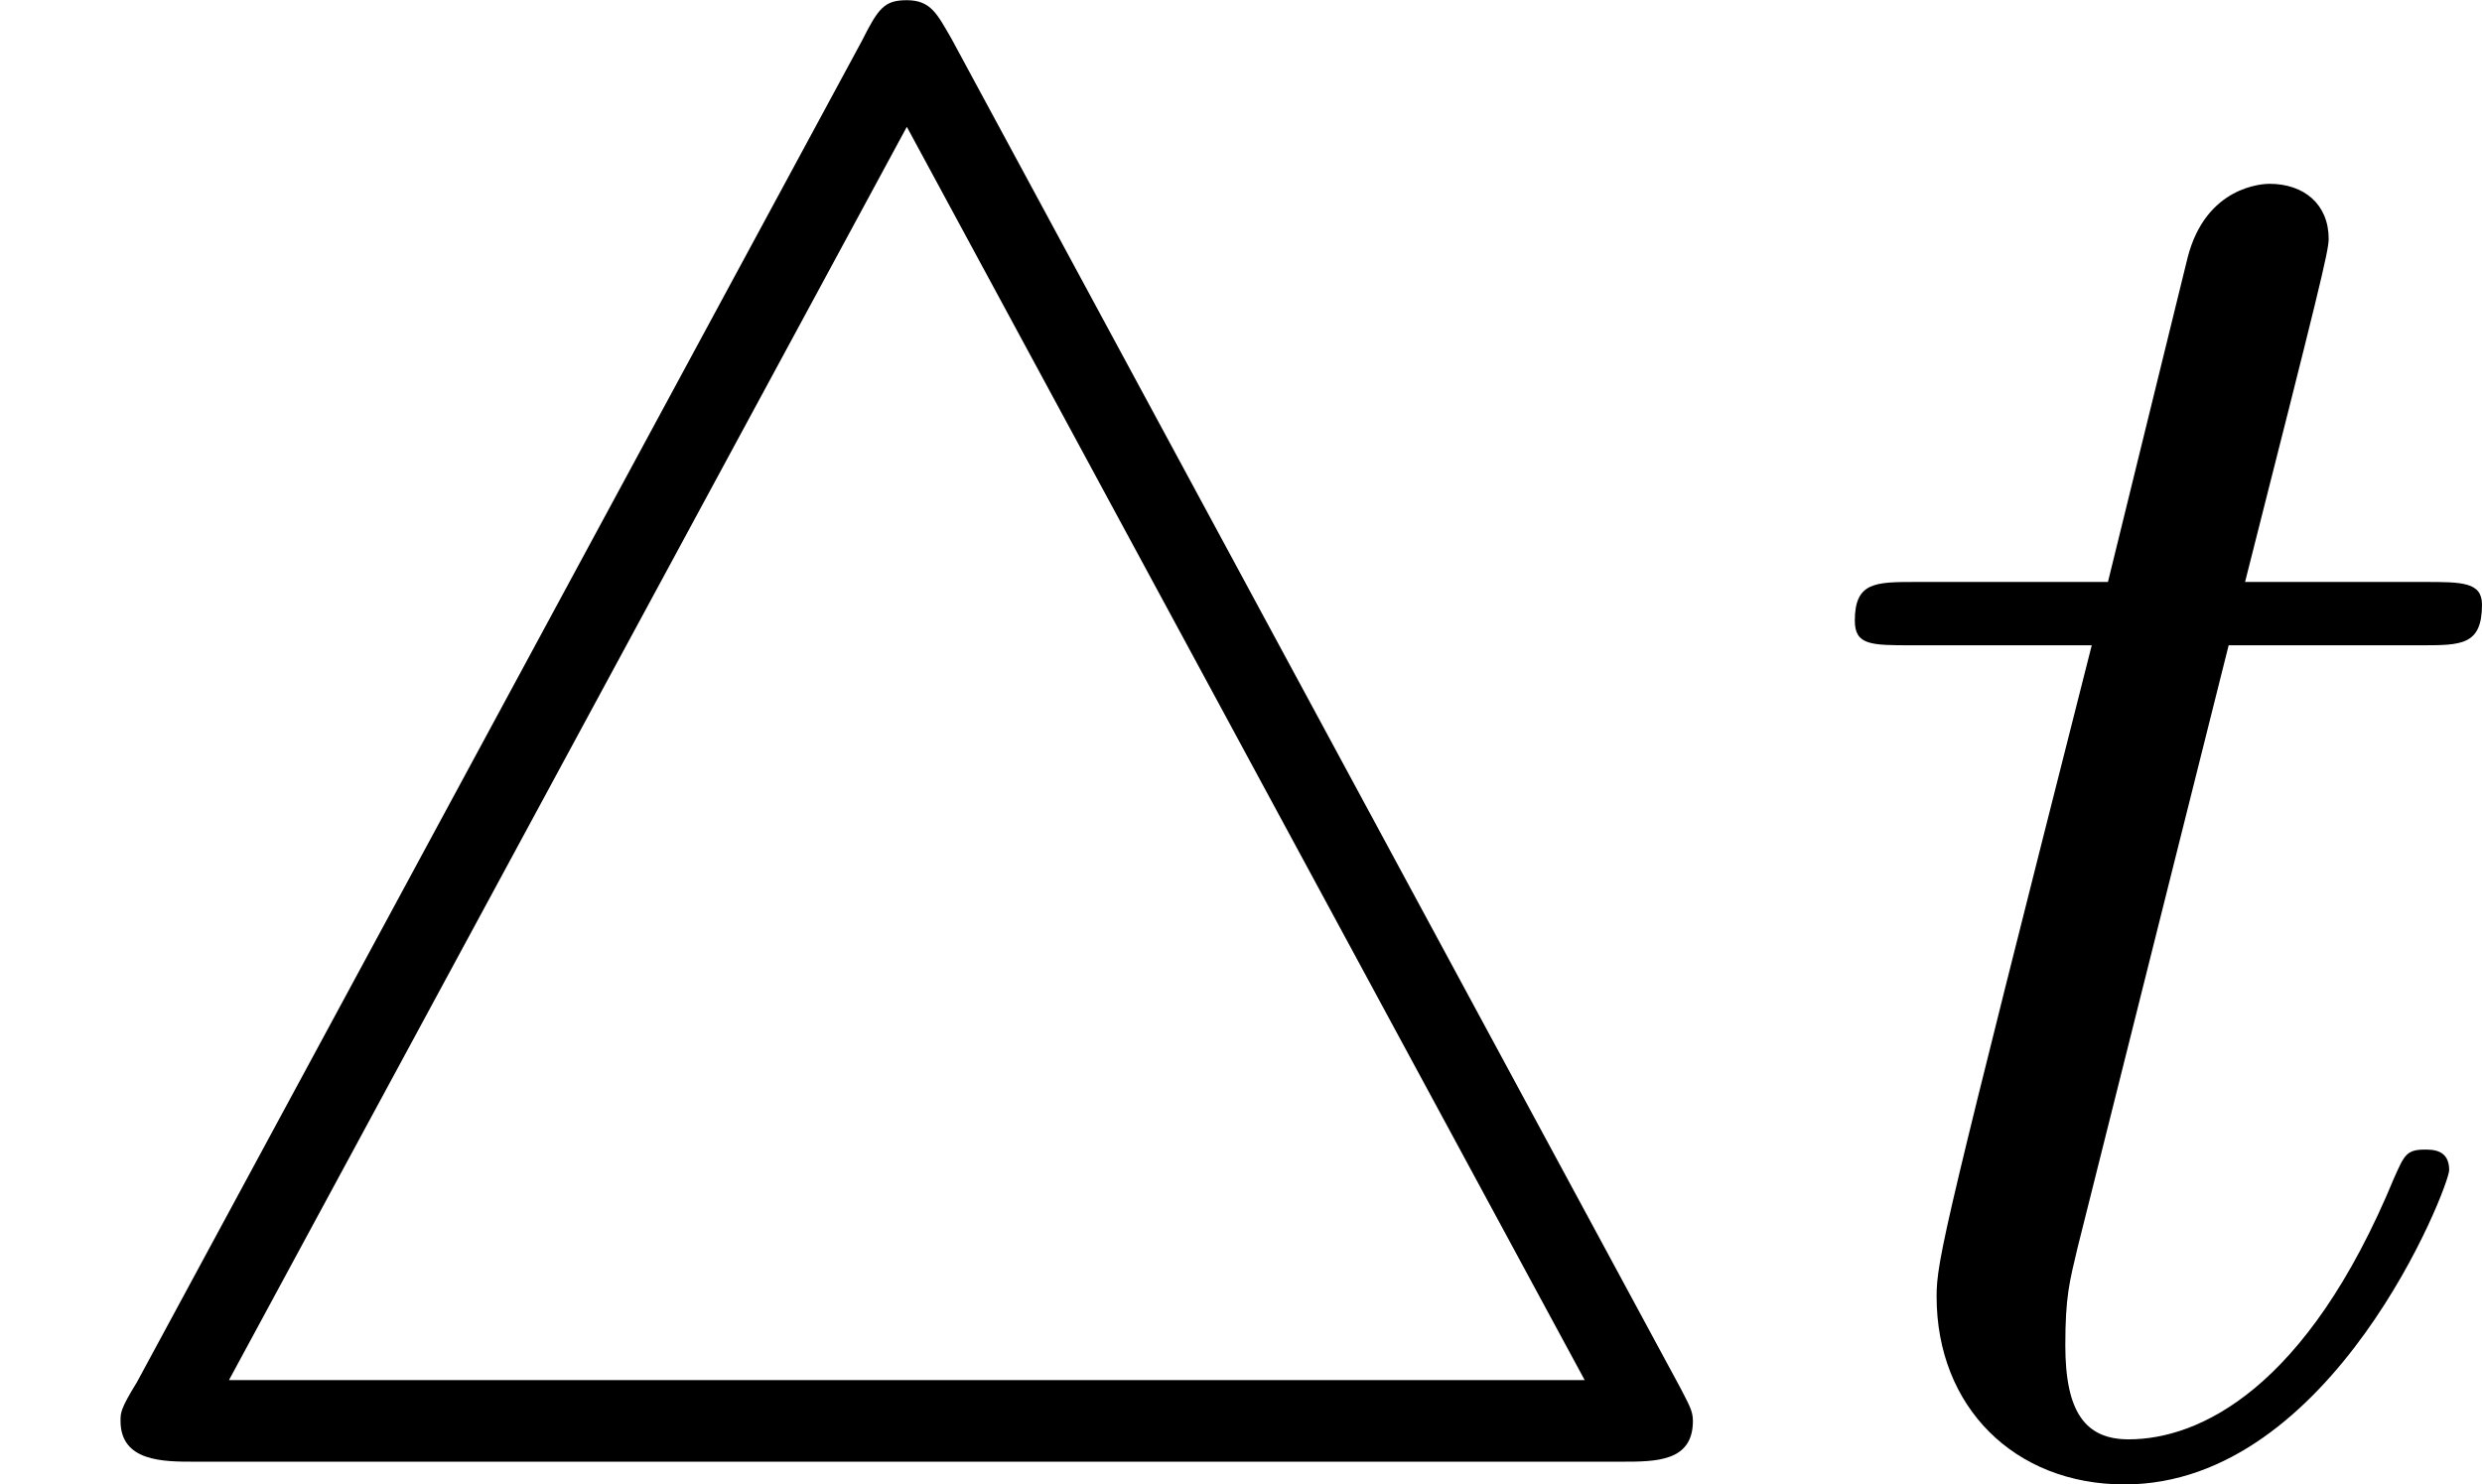
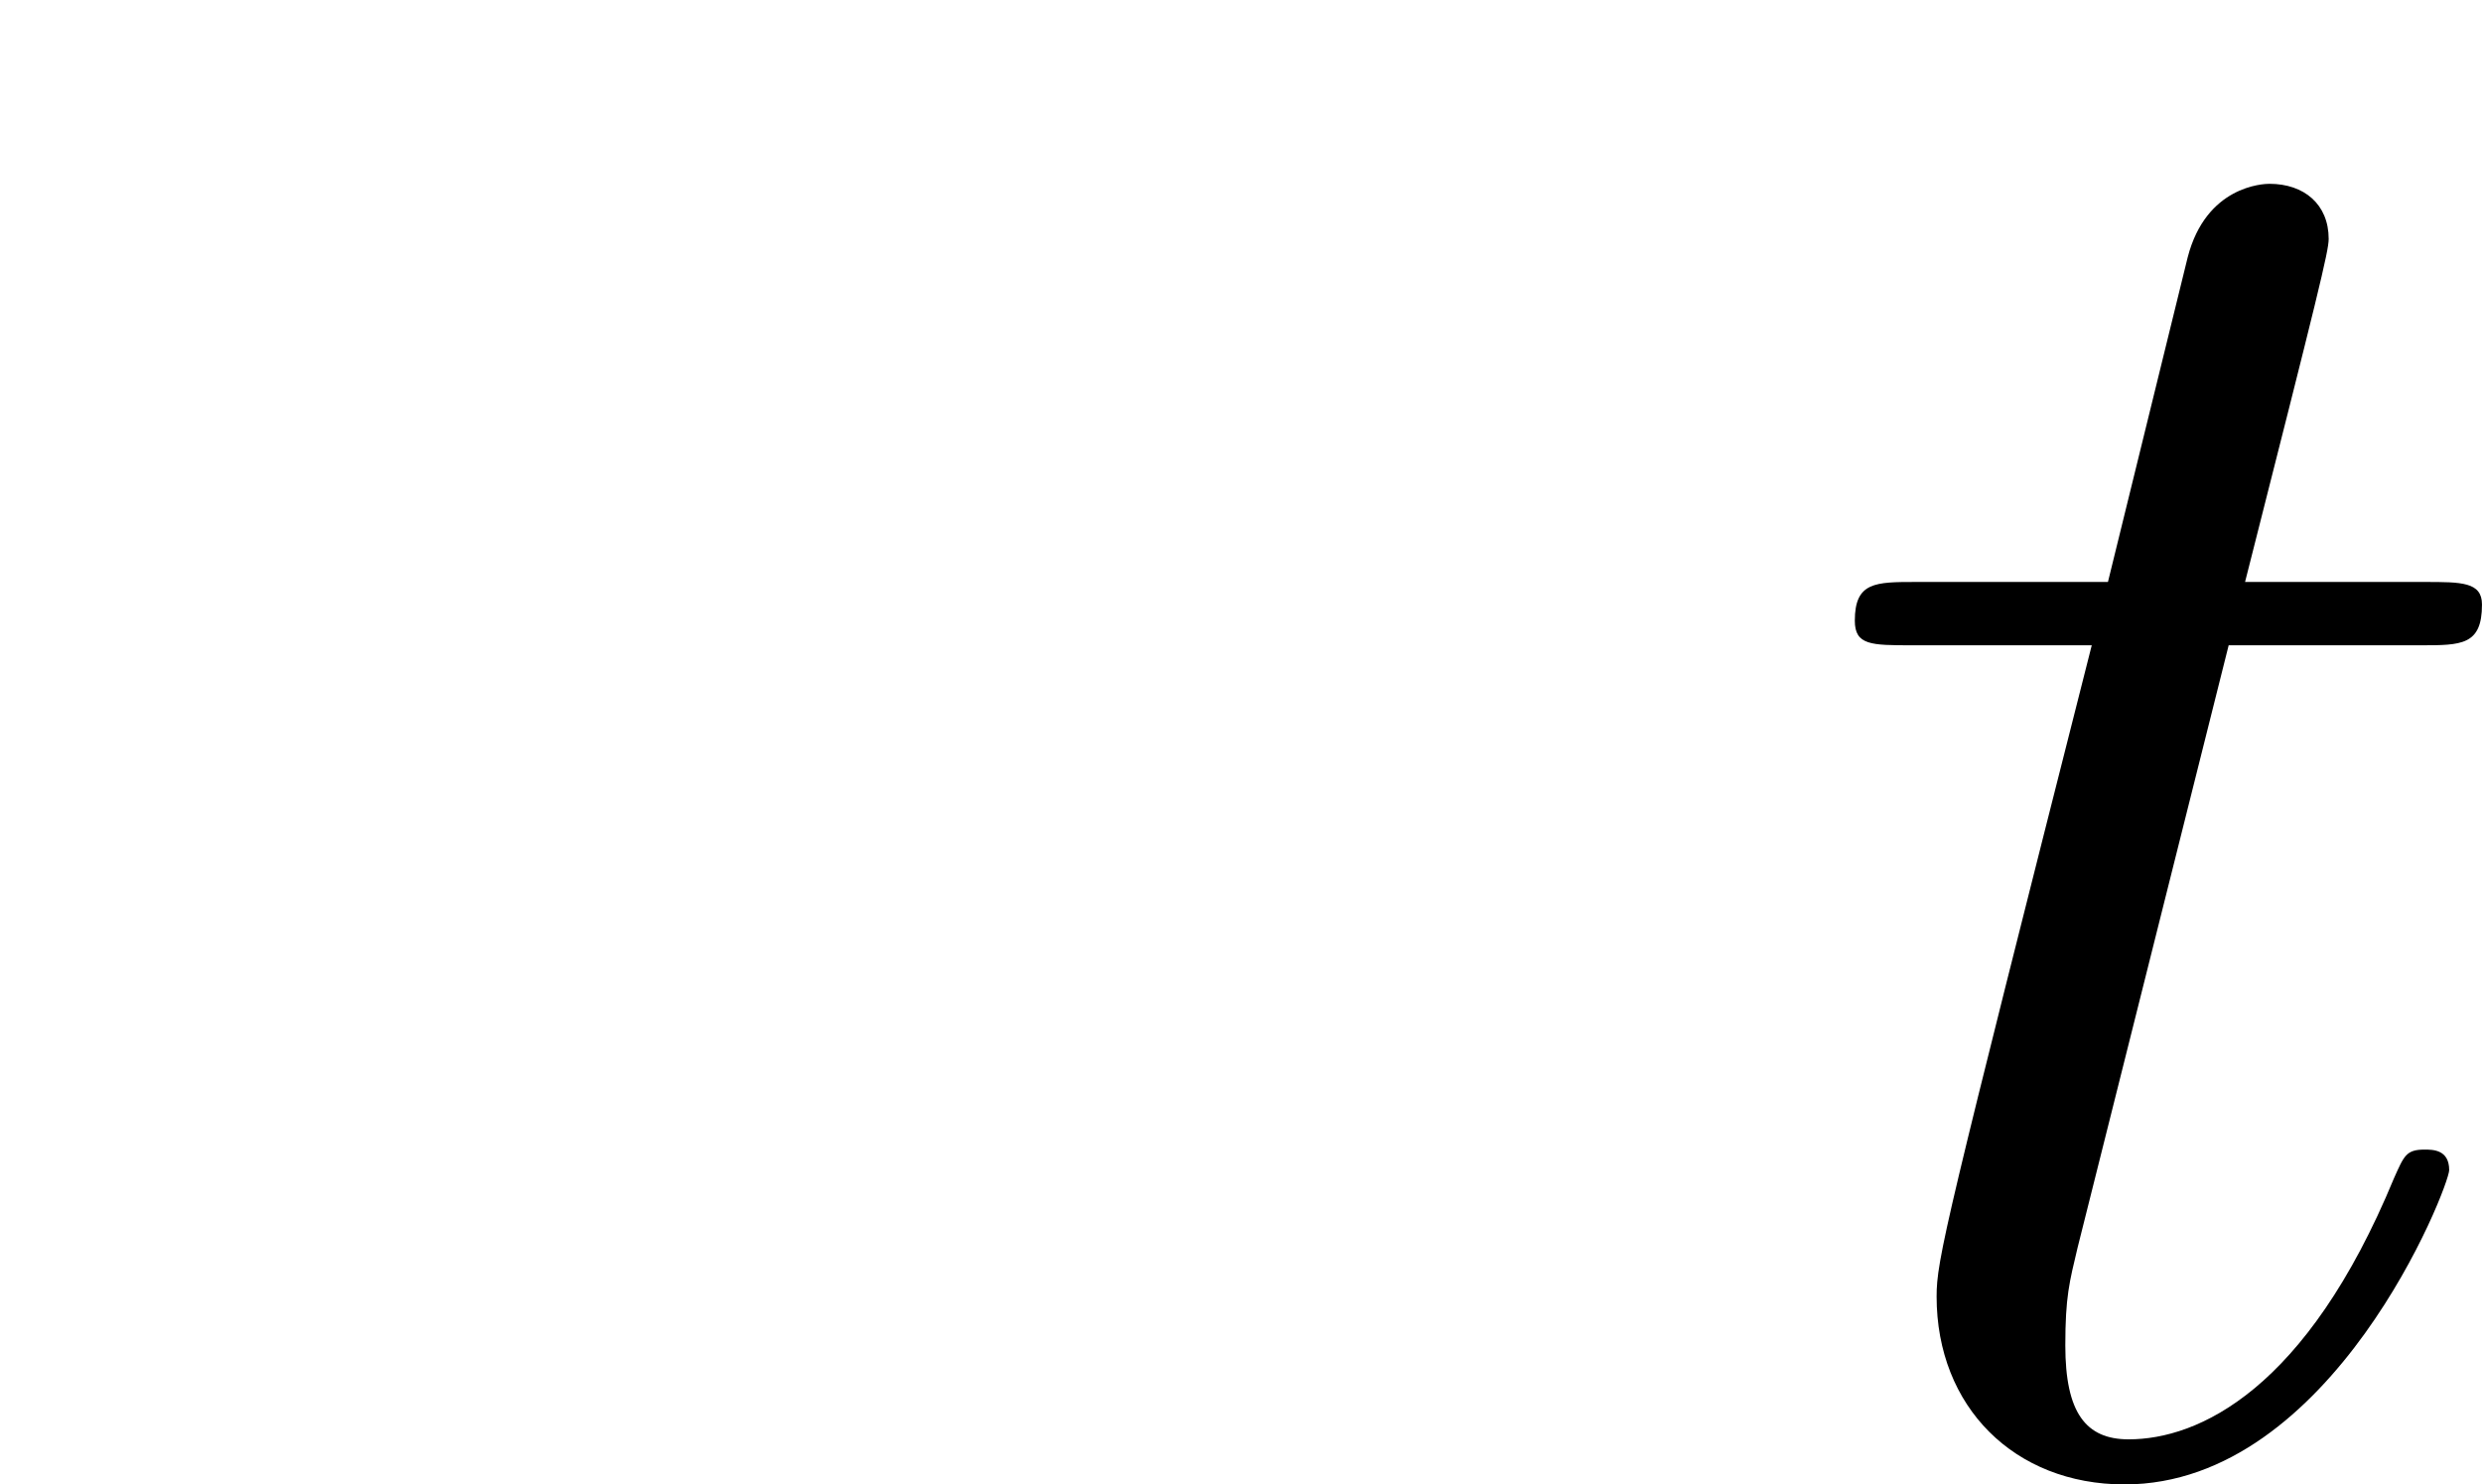
<svg xmlns="http://www.w3.org/2000/svg" xmlns:xlink="http://www.w3.org/1999/xlink" height="9.088pt" version="1.1" viewBox="61.768 55.631 12.11 7.243" width="15.195pt">
  <defs>
-     <path d="m4.643 -6.944c-0.07 -0.12 -0.1 -0.189 -0.219 -0.189c-0.11 0 -0.139 0.04 -0.219 0.199l-3.537 6.545c-0.08 0.13 -0.08 0.149 -0.08 0.189c0 0.199 0.209 0.199 0.359 0.199h6.964c0.169 0 0.349 0 0.349 -0.199c0 -0.05 -0.02 -0.08 -0.06 -0.159l-3.557 -6.585zm-0.219 0.428l3.308 6.117h-6.615l3.308 -6.117z" id="g0-52" />
    <path d="m2.052 -3.985h0.936c0.199 0 0.299 0 0.299 -0.199c0 -0.11 -0.1 -0.11 -0.279 -0.11h-0.877c0.359 -1.415 0.408 -1.614 0.408 -1.674c0 -0.169 -0.12 -0.269 -0.289 -0.269c-0.03 0 -0.309 0.01 -0.399 0.359l-0.389 1.584h-0.936c-0.199 0 -0.299 0 -0.299 0.189c0 0.12 0.08 0.12 0.279 0.12h0.877c-0.717 2.829 -0.757 2.999 -0.757 3.178c0 0.538 0.379 0.917 0.917 0.917c1.016 0 1.584 -1.455 1.584 -1.534c0 -0.1 -0.08 -0.1 -0.12 -0.1c-0.09 0 -0.1 0.03 -0.149 0.139c-0.428 1.036 -0.956 1.275 -1.295 1.275c-0.209 0 -0.309 -0.13 -0.309 -0.458c0 -0.239 0.02 -0.309 0.06 -0.478l0.737 -2.939z" id="g1-116" />
  </defs>
  <g id="page1">
    <use x="61.768" xlink:href="#g0-52" y="62.765" />
    <use x="70.591" xlink:href="#g1-116" y="62.765" />
  </g>
</svg>